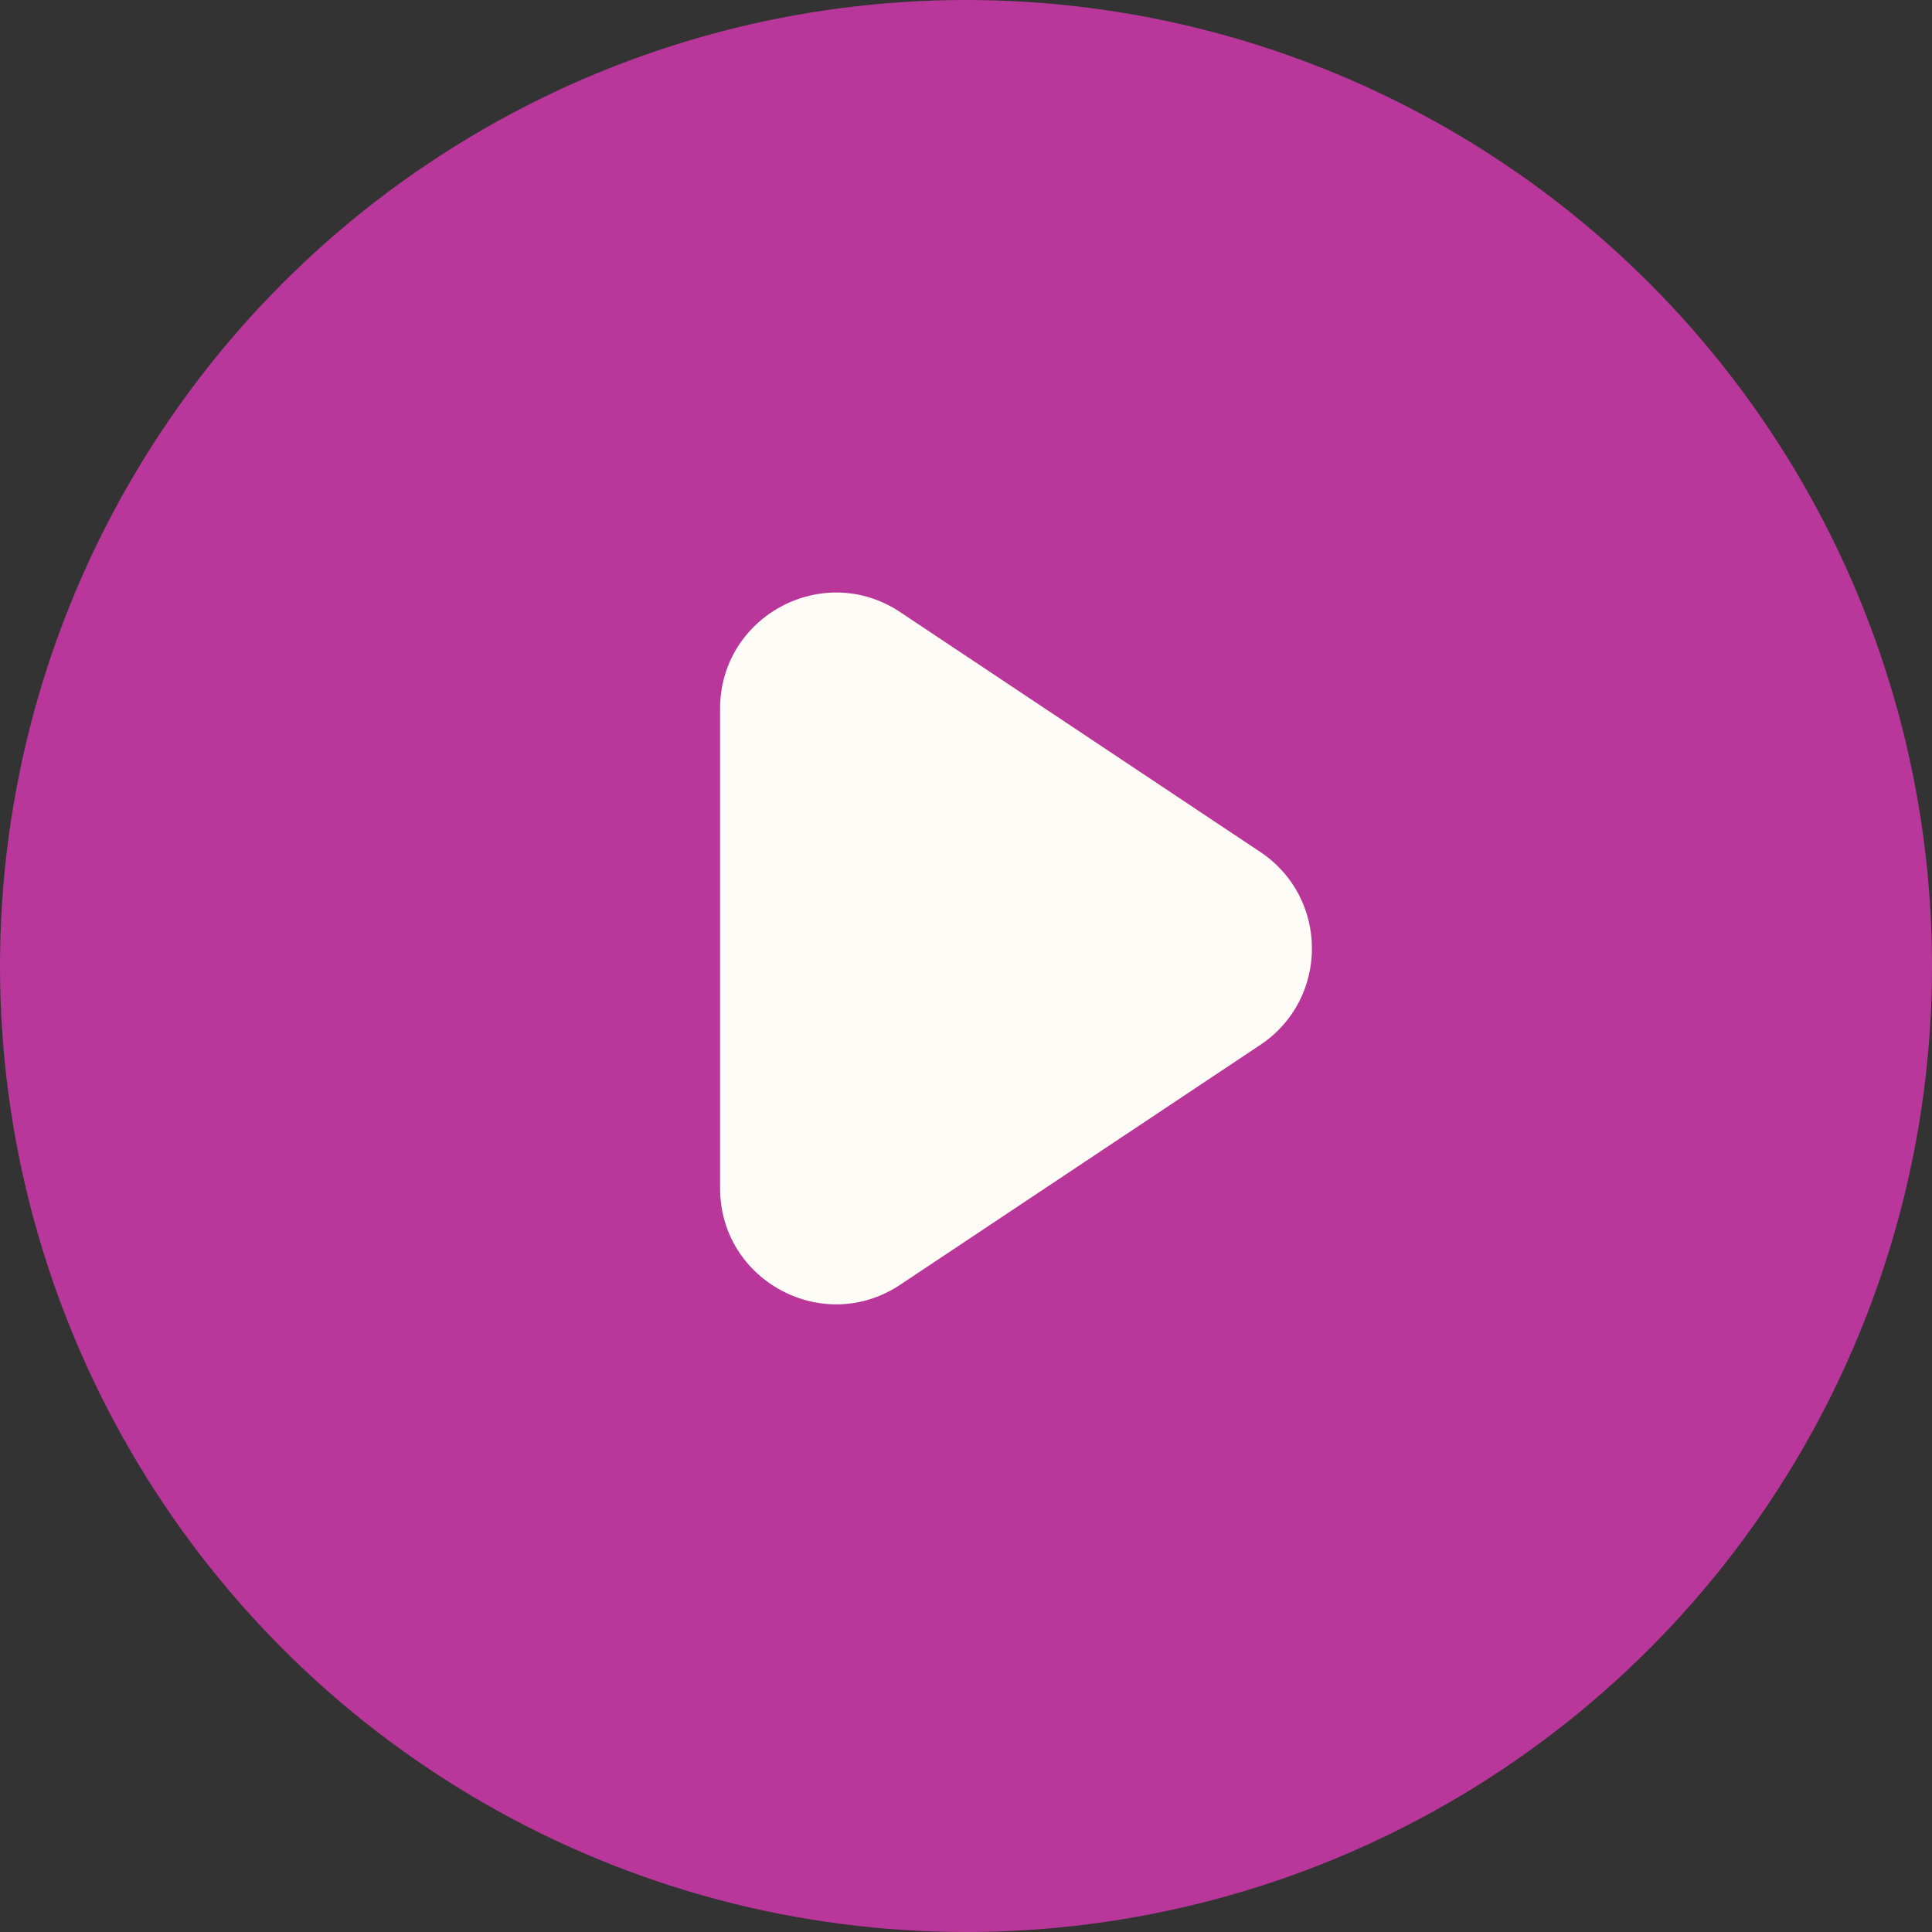
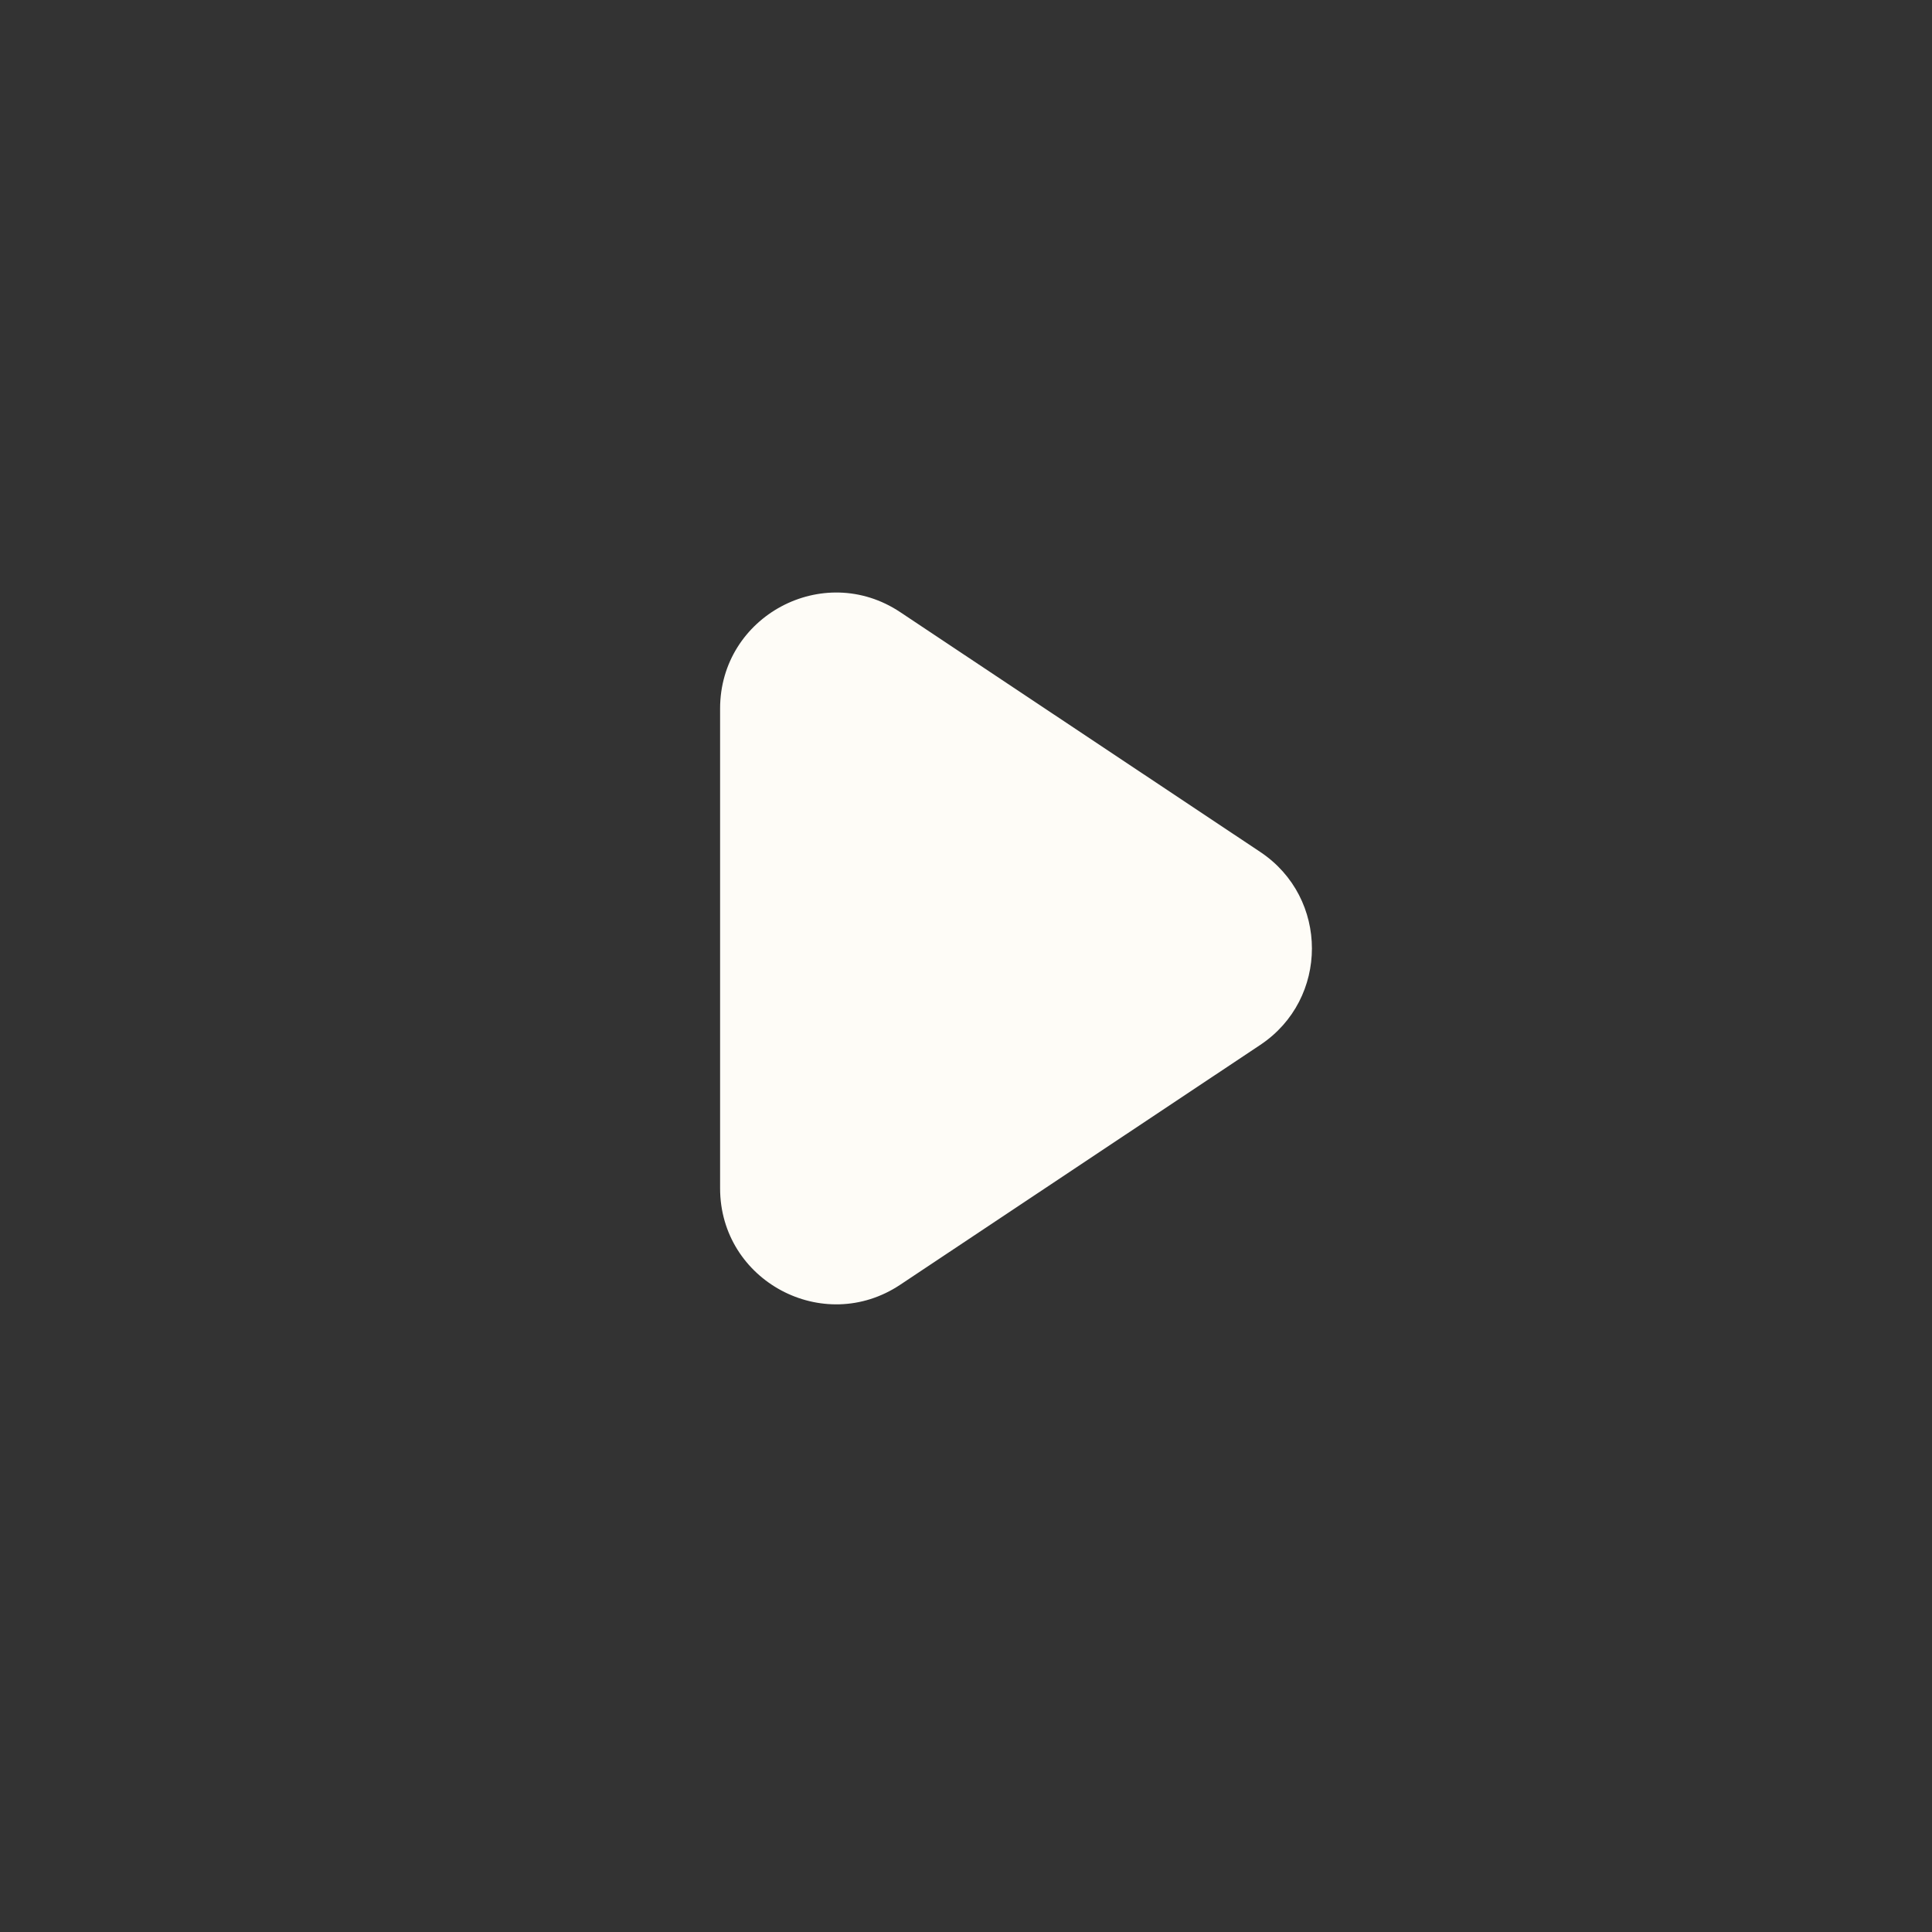
<svg xmlns="http://www.w3.org/2000/svg" width="50" height="50" viewBox="0 0 50 50" fill="none">
  <rect x="0" y="0" width="50" height="50" fill="#333333" stroke="none" />
-   <circle cx="25" cy="25" r="25" fill="#B9379A" />
  <path d="M32.616 22.049C34.398 23.236 34.398 25.855 32.616 27.042L23.299 33.248C21.306 34.577 18.636 33.147 18.636 30.752L18.636 18.339C18.636 15.944 21.306 14.514 23.299 15.843L32.616 22.049Z" fill="#FEFCF7" />
</svg>